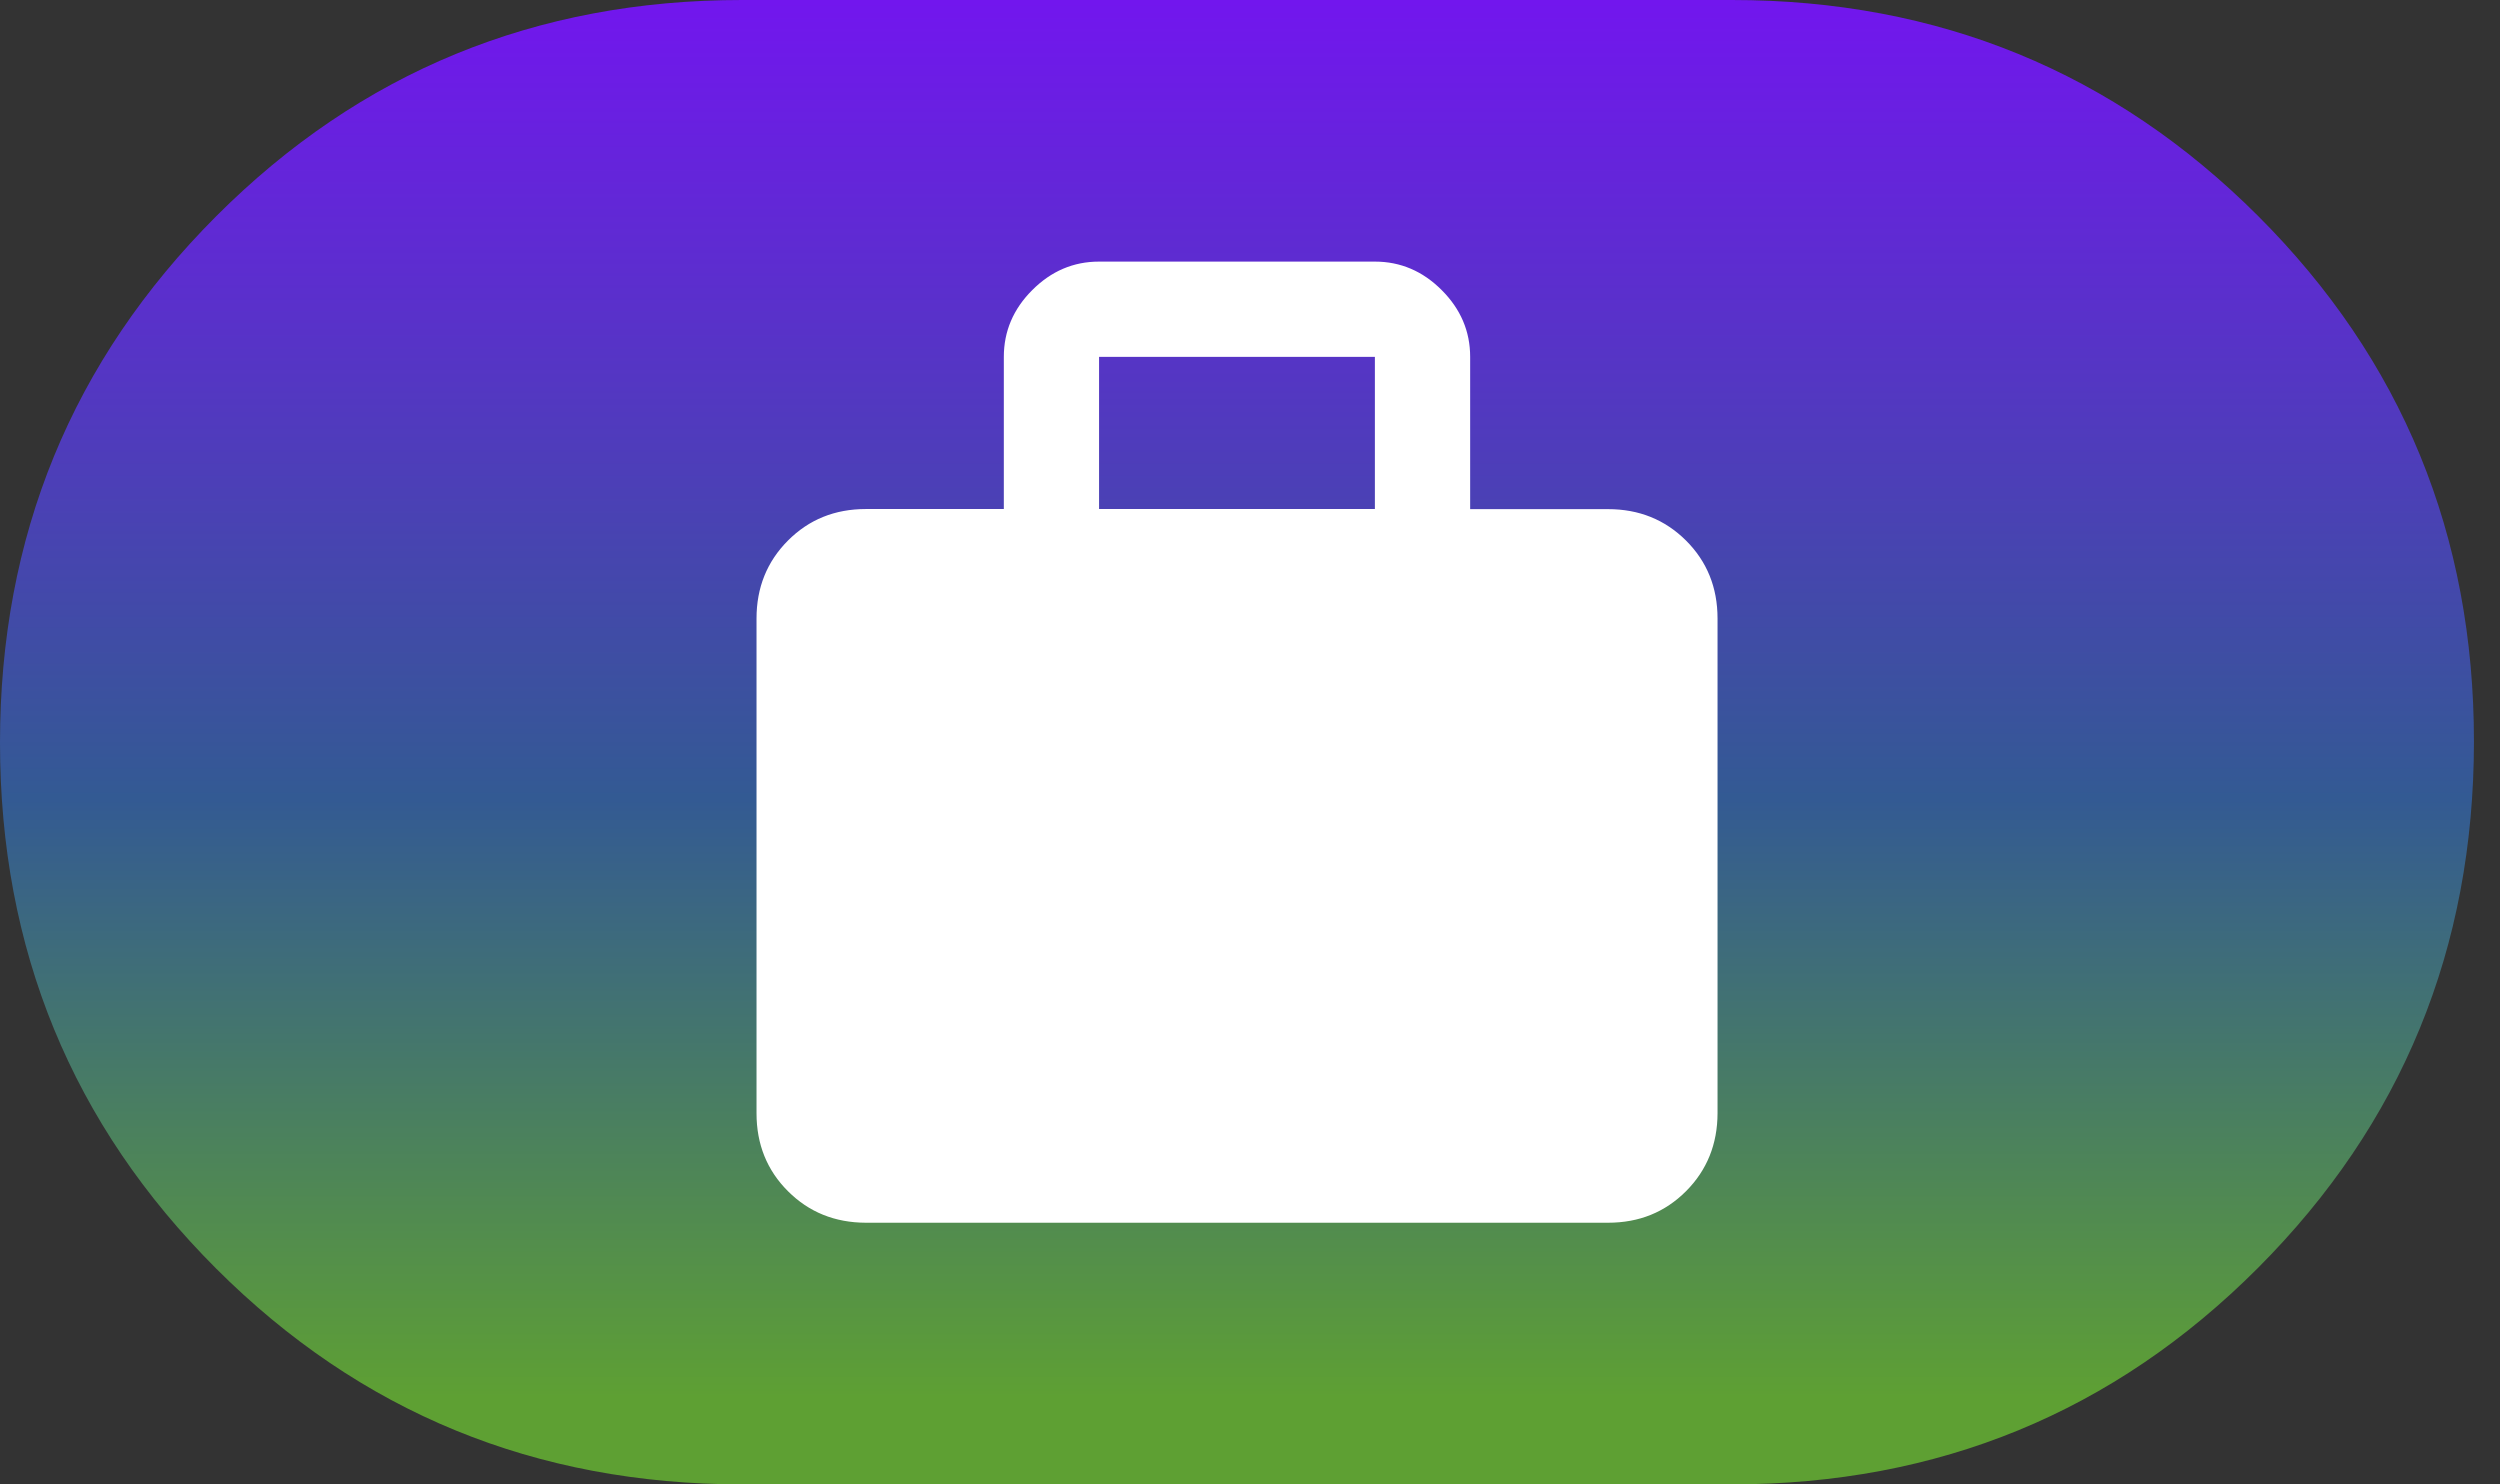
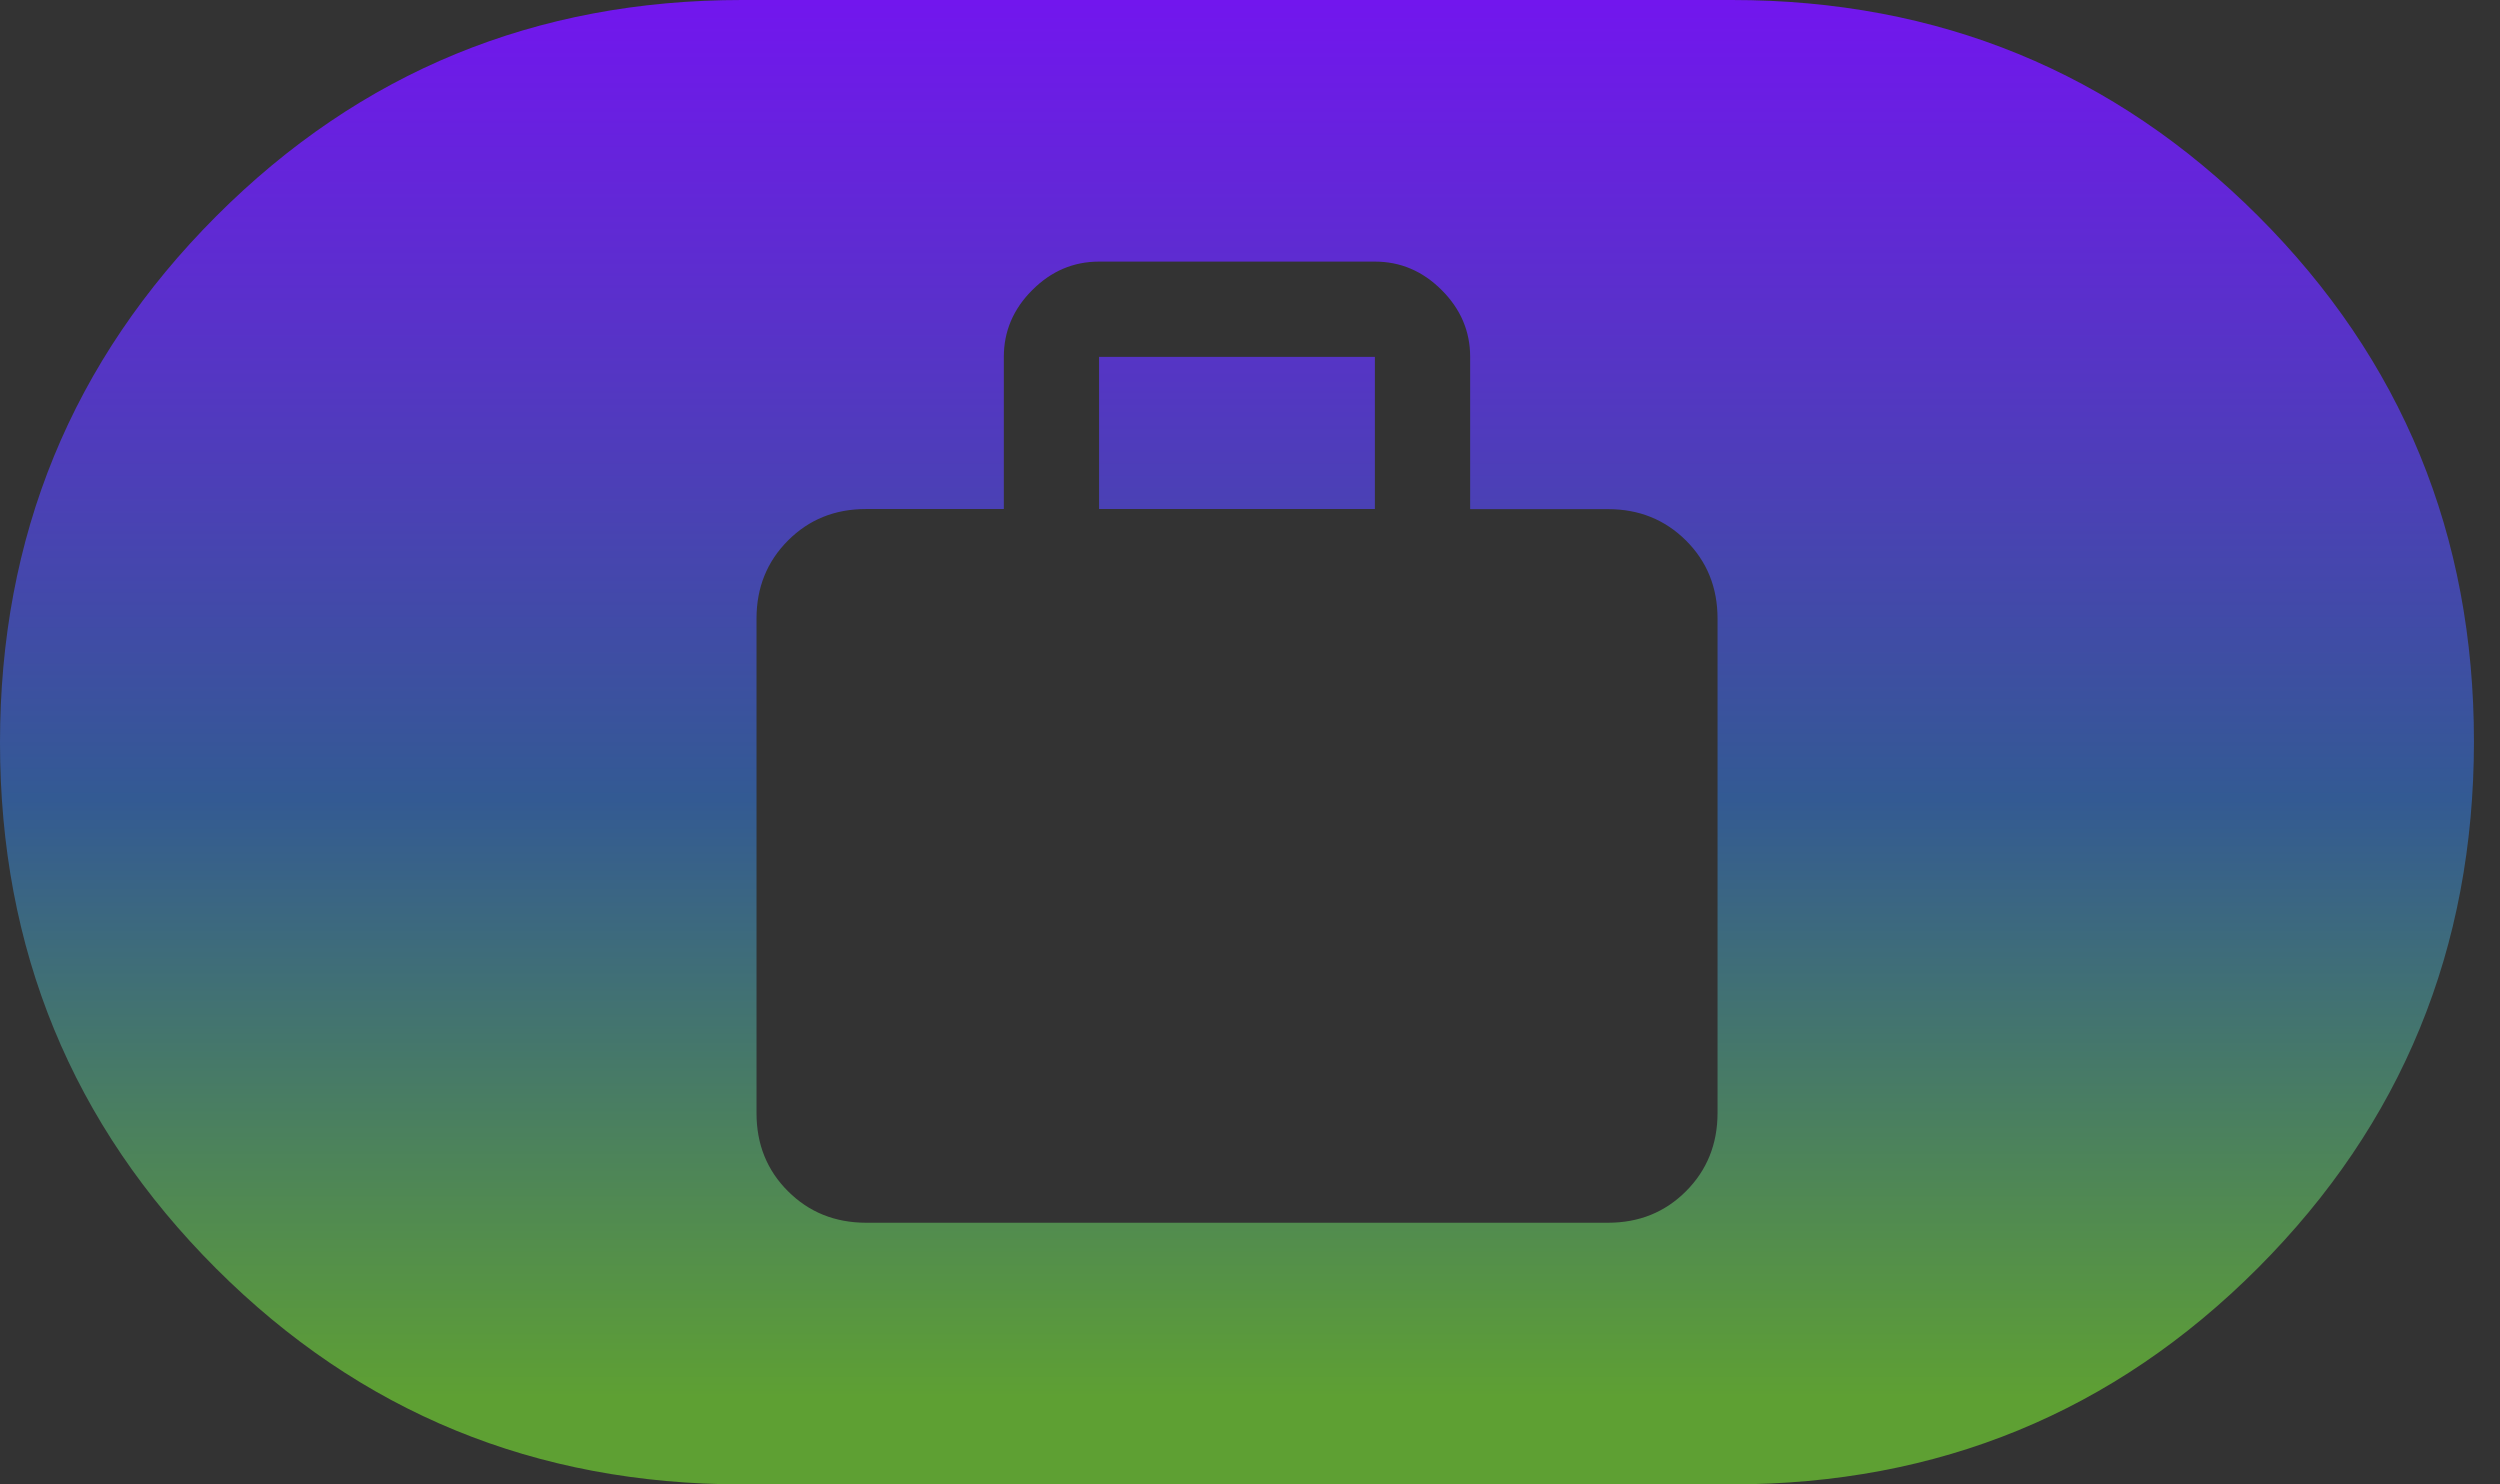
<svg xmlns="http://www.w3.org/2000/svg" width="64" height="38" viewBox="0 0 64 38" fill="none">
  <rect x="0" y="0" width="64" height="38" fill="#333333" stroke="none" />
-   <rect x="14" y="5" width="35" height="28" fill="white" />
  <path d="M22.167 31.302H41.167C41.96 31.302 42.625 31.033 43.162 30.495C43.698 29.957 43.967 29.292 43.969 28.5V15.833C43.969 15.04 43.7 14.375 43.162 13.838C42.623 13.302 41.958 13.034 41.167 13.034H37.636V9.136C37.636 8.481 37.393 7.911 36.907 7.426C36.422 6.94 35.852 6.697 35.197 6.697H28.136C27.481 6.697 26.911 6.94 26.426 7.426C25.94 7.911 25.698 8.481 25.698 9.136V13.031H22.167C21.373 13.031 20.708 13.3 20.172 13.838C19.635 14.377 19.367 15.042 19.367 15.833V28.5C19.367 29.294 19.635 29.959 20.172 30.495C20.708 31.031 21.373 31.3 22.167 31.302ZM28.136 13.031V9.136H35.197V13.031H28.136ZM19 38C13.707 38 9.218 36.158 5.532 32.474C1.844 28.788 0 24.301 0 19.013C0 13.724 1.844 9.233 5.532 5.538C9.22 1.844 13.71 -0.002 19 1.80849e-06H44.333C49.626 1.80849e-06 54.116 1.842 57.804 5.526C61.492 9.21 63.335 13.697 63.333 18.987C63.331 24.278 61.487 28.769 57.801 32.462C54.115 36.154 49.626 38 44.333 38H19Z" fill="url(#paint0_linear_1321_3267)" />
  <defs>
    <linearGradient id="paint0_linear_1321_3267" x1="31.667" y1="0" x2="31.667" y2="38" gradientUnits="userSpaceOnUse">
      <stop stop-color="#7216EE" />
      <stop offset="0.538" stop-color="#335A93" />
      <stop offset="0.942" stop-color="#5EA033" />
    </linearGradient>
  </defs>
</svg>